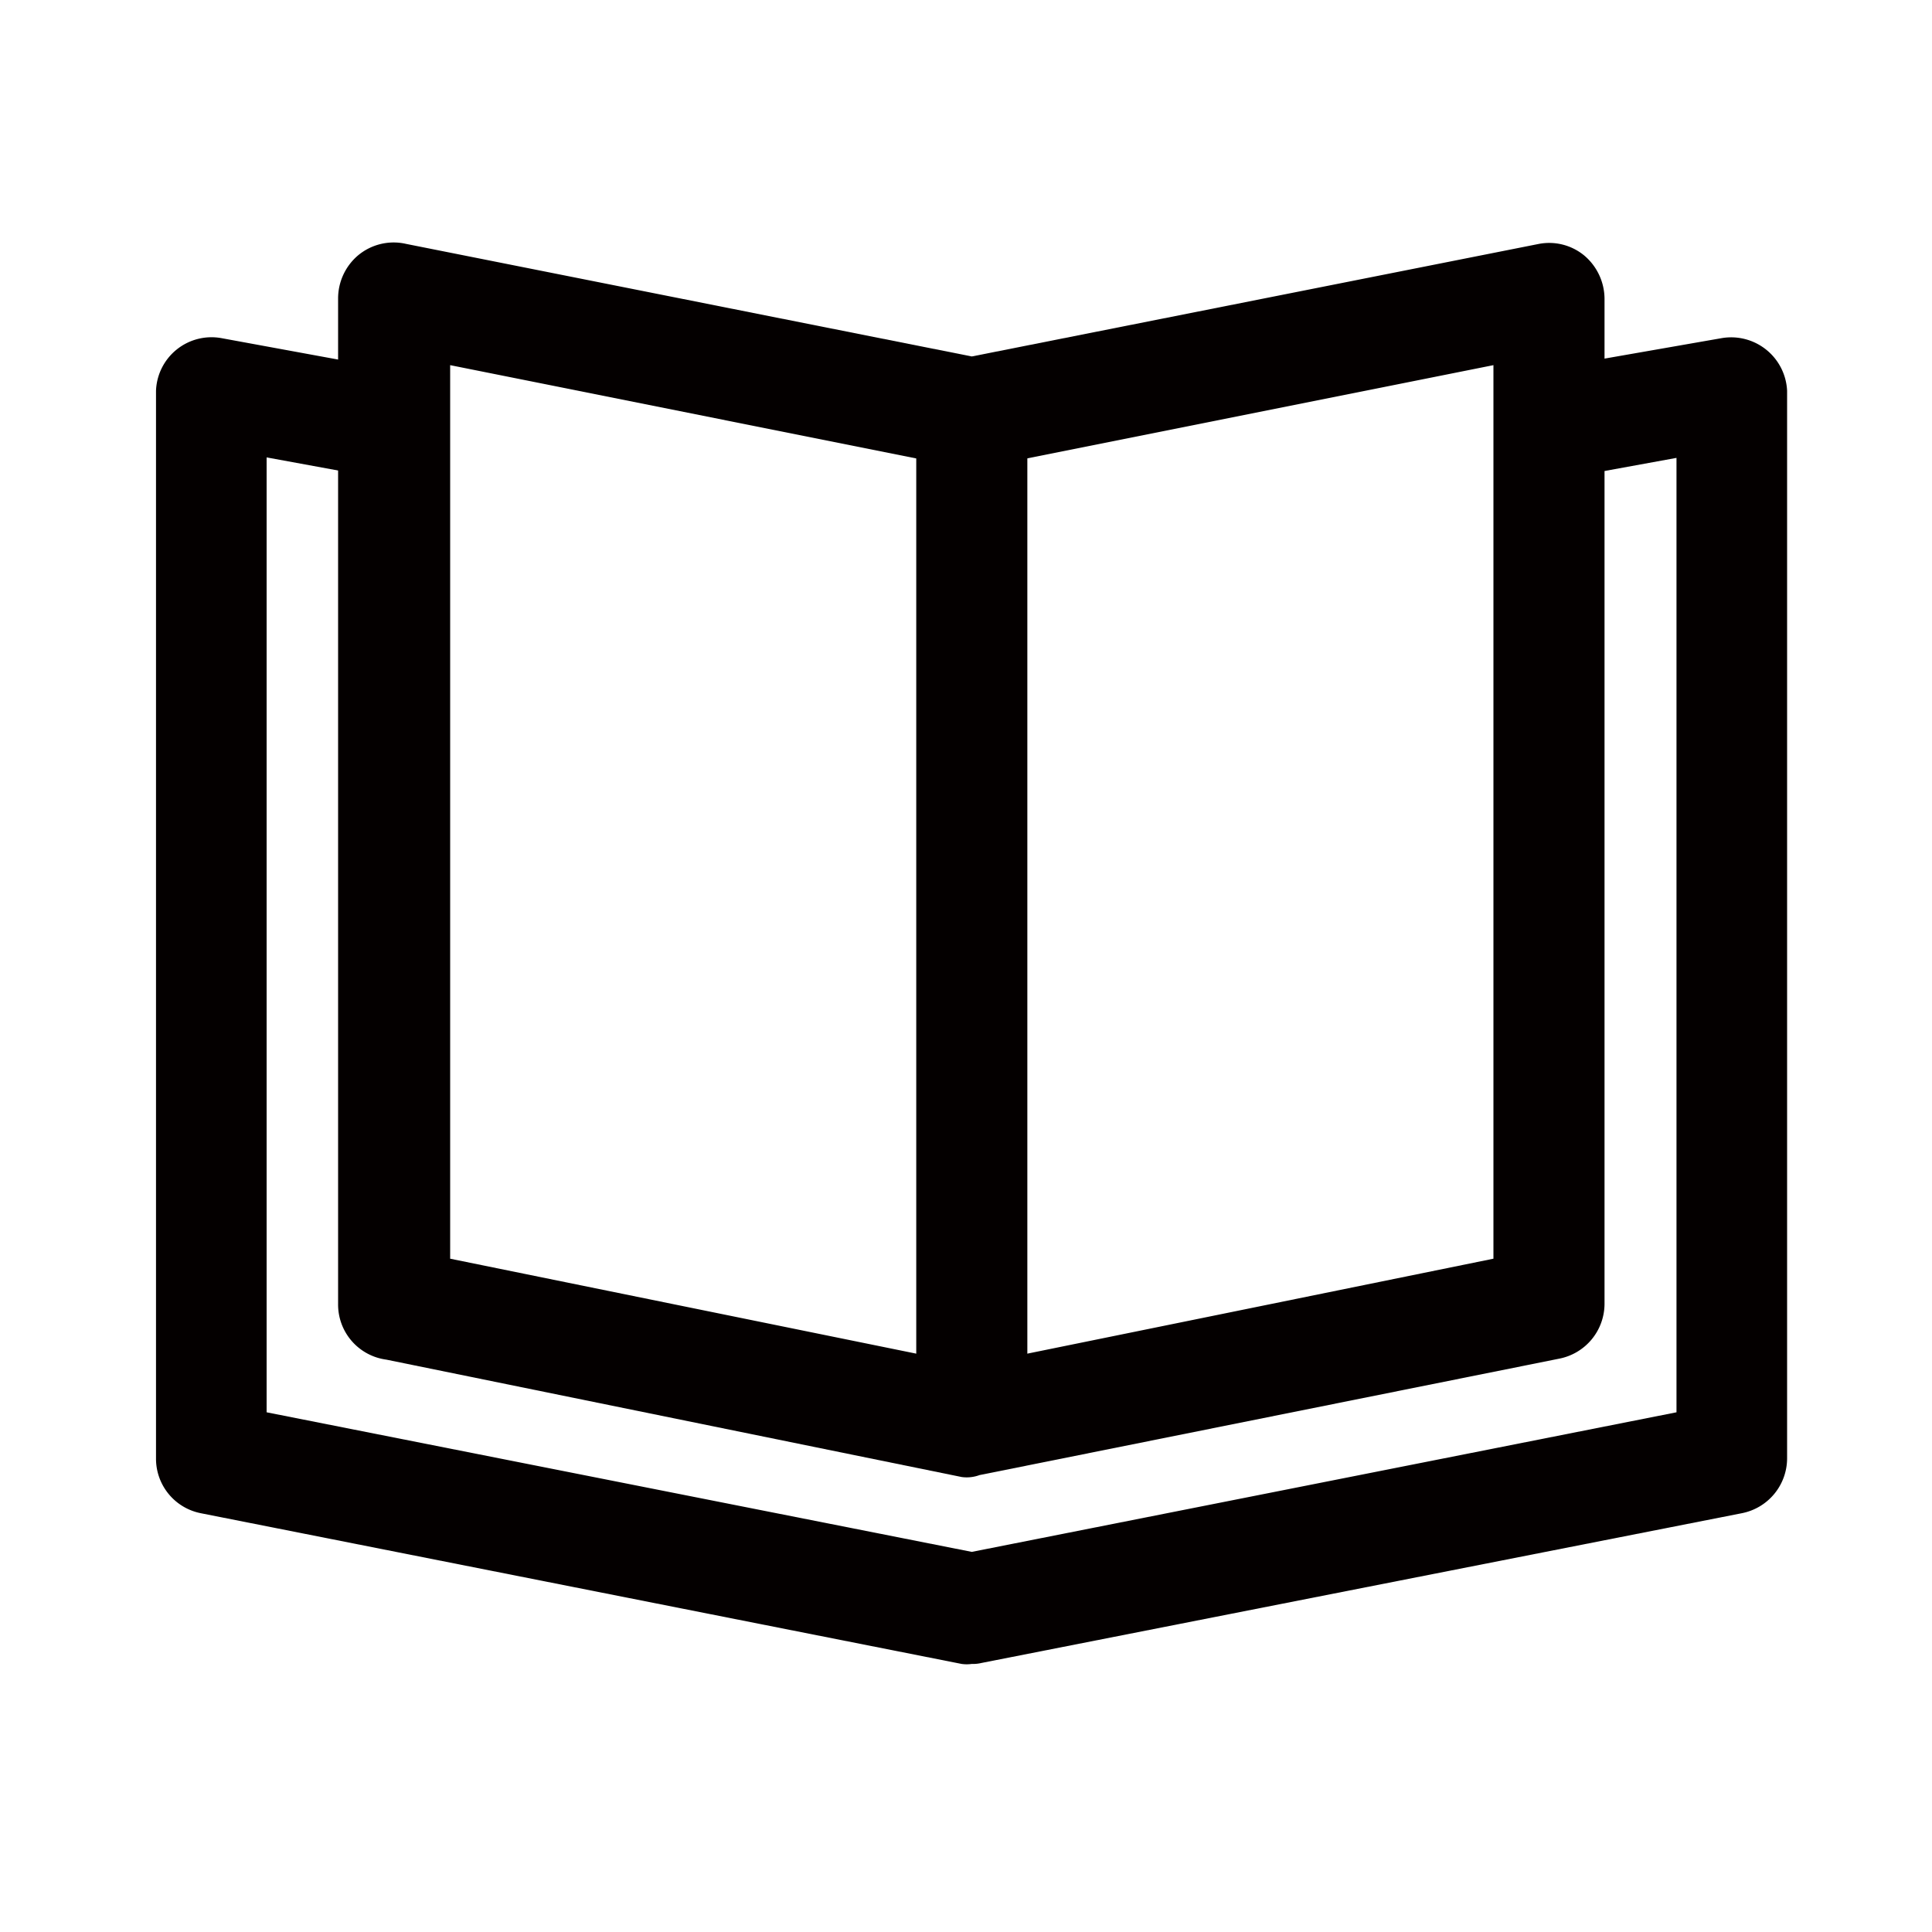
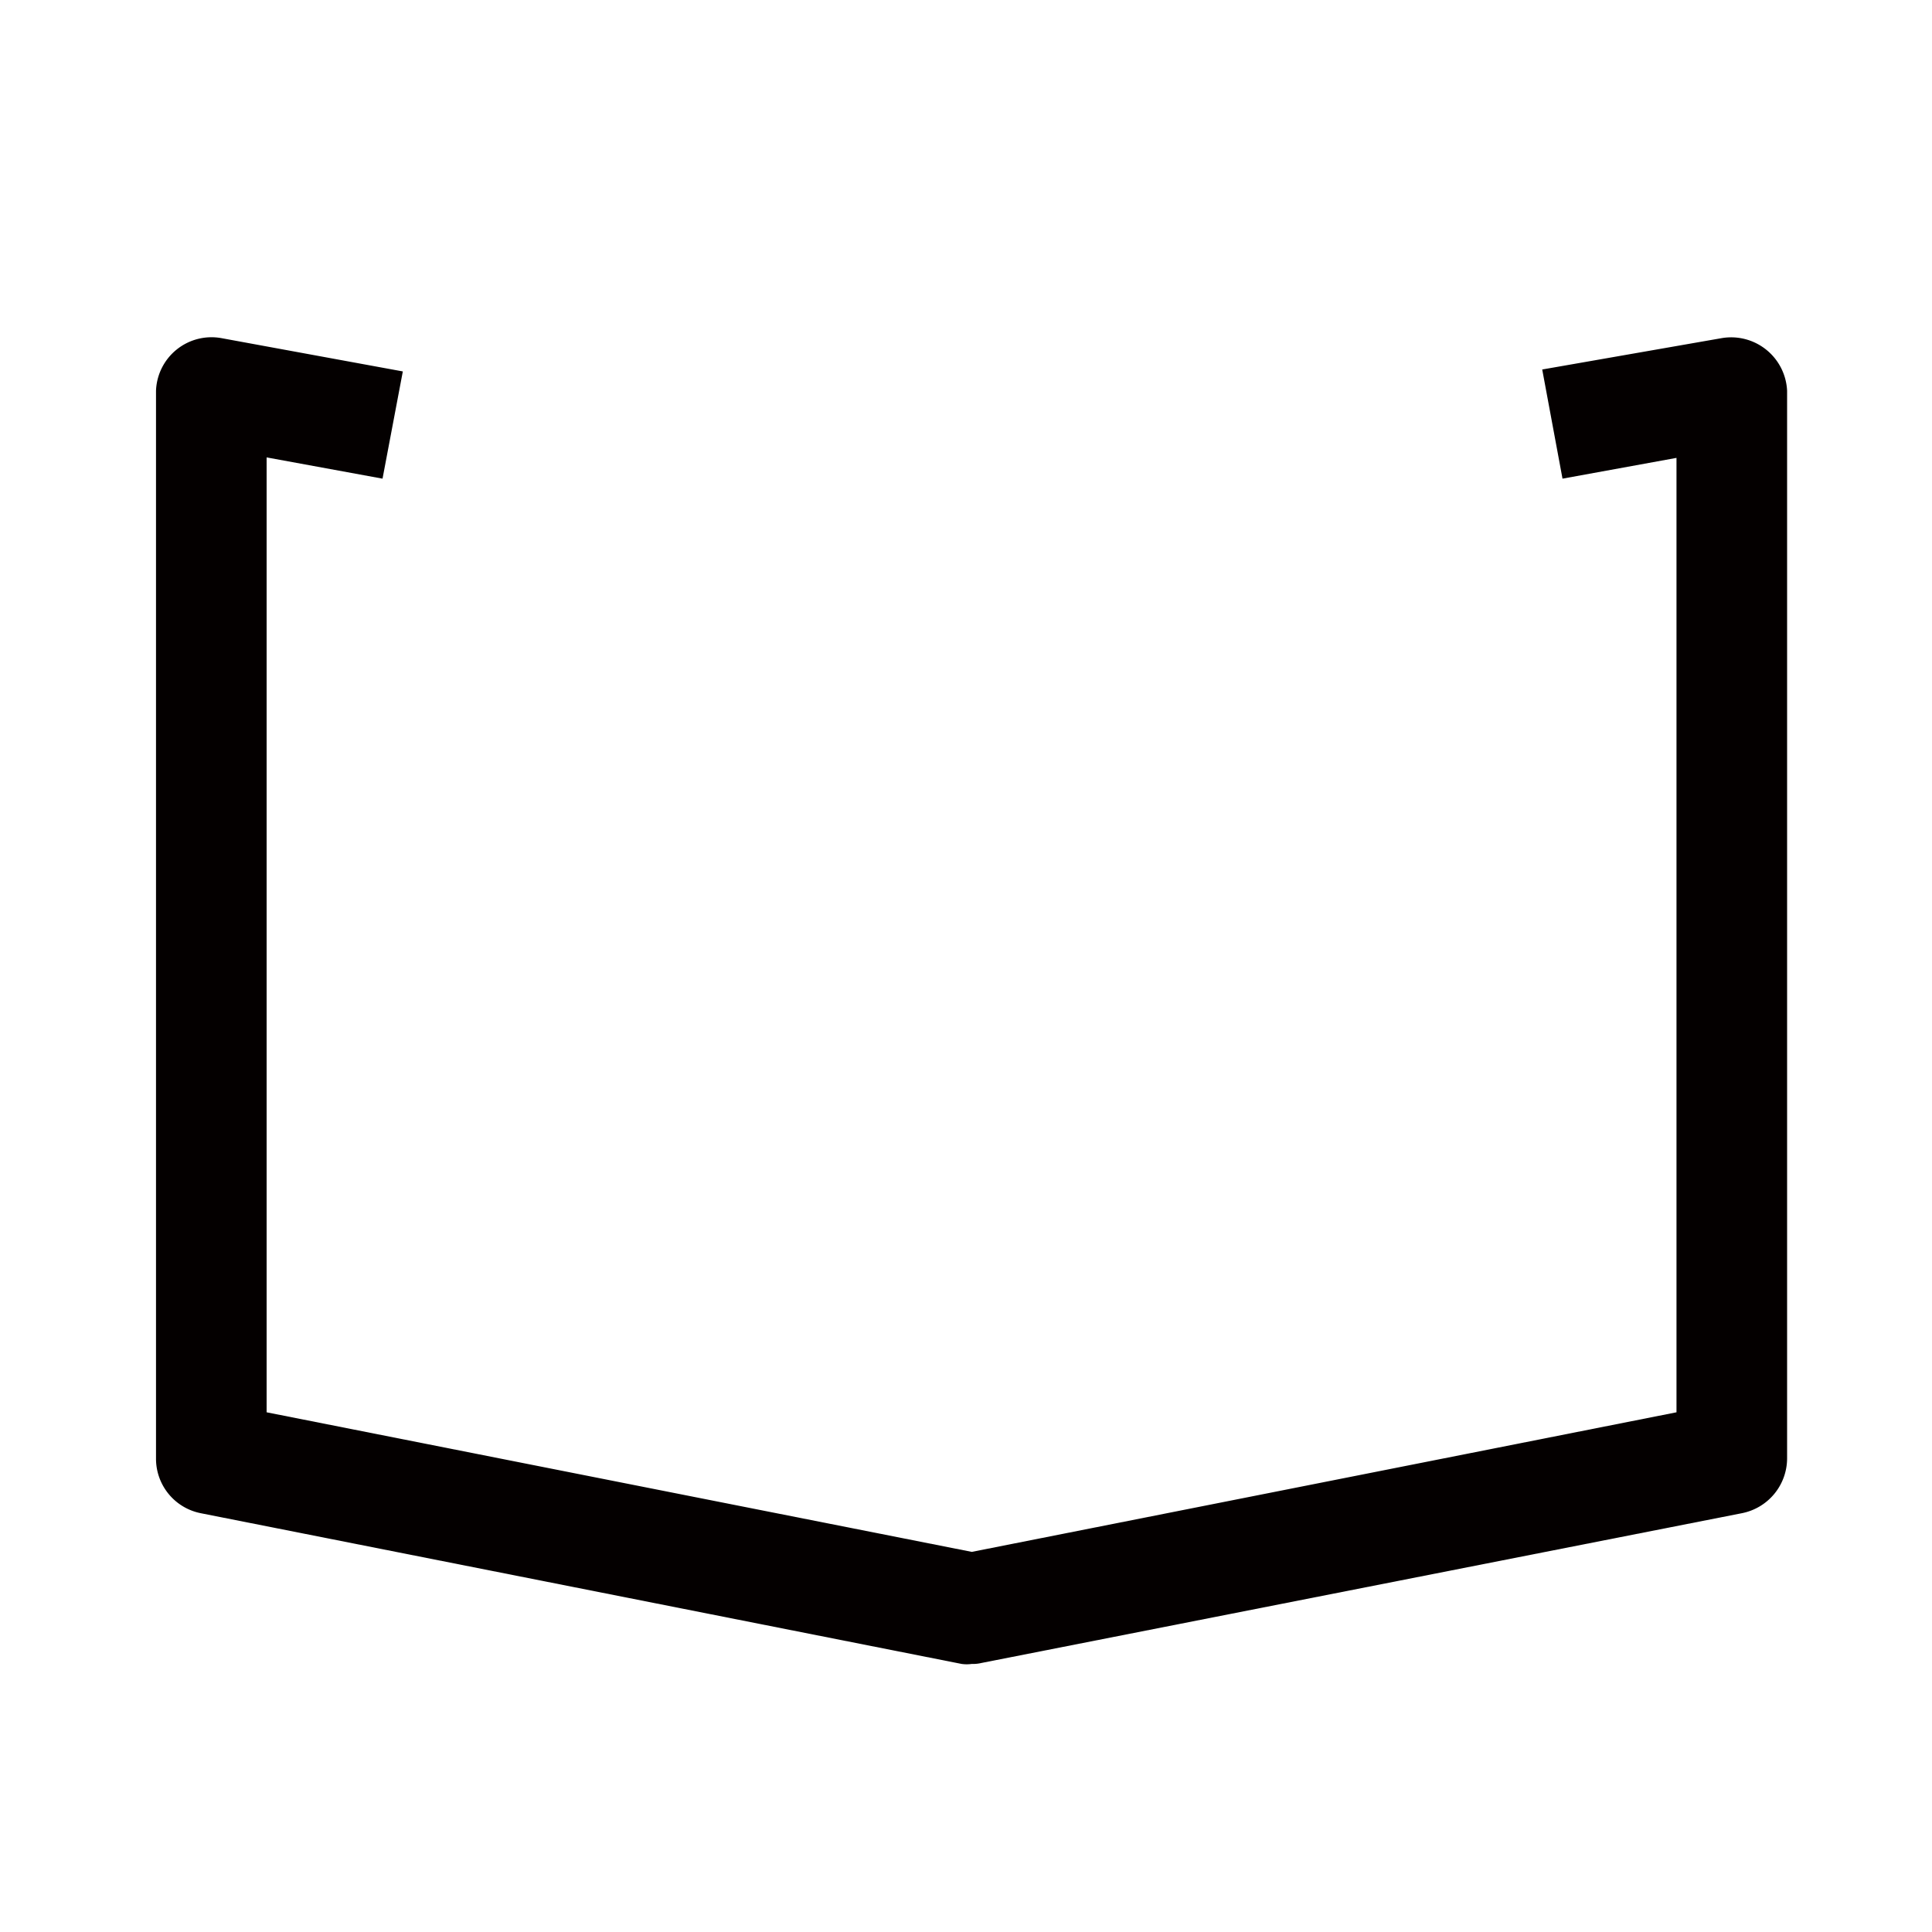
<svg xmlns="http://www.w3.org/2000/svg" viewBox="0 0 40 40">
  <defs>
    <style>.cls-1{fill:#040000;}</style>
  </defs>
  <title>icon-menu06</title>
  <g id="レイヤー_2" data-name="レイヤー 2">
-     <path class="cls-1" d="M20.12,30.58a.75.75,0,0,1-.21,0L8,28.15A1.15,1.15,0,0,1,7,27V6.18a1.17,1.17,0,0,1,.41-.89,1.15,1.15,0,0,1,1-.24L20.12,7.38,31.86,5.05a1.14,1.14,0,0,1,.94.24,1.18,1.18,0,0,1,.42.89V27a1.16,1.16,0,0,1-.94,1.13l-12,2.41A.75.75,0,0,1,20.12,30.58ZM9.32,26.06l10.8,2.2,10.8-2.2V7.56L20.32,9.68a.94.94,0,0,1-.41,0L9.32,7.56Z" />
-     <rect class="cls-1" x="18.97" y="8.4" width="2.3" height="20.84" />
    <path class="cls-1" d="M20.12,34.45a.75.75,0,0,1-.21,0L4.16,31.33a1.15,1.15,0,0,1-.93-1.13V8.09A1.15,1.15,0,0,1,4.58,7l3.76.69L7.92,9.91l-2.4-.44V29.24l14.6,2.89,14.59-2.89V9.48l-2.36.43-.42-2.26L35.65,7A1.16,1.16,0,0,1,37,8.09V30.2a1.16,1.16,0,0,1-.94,1.13l-15.74,3.1A.75.75,0,0,1,20.12,34.45Z" />
  </g>
</svg>